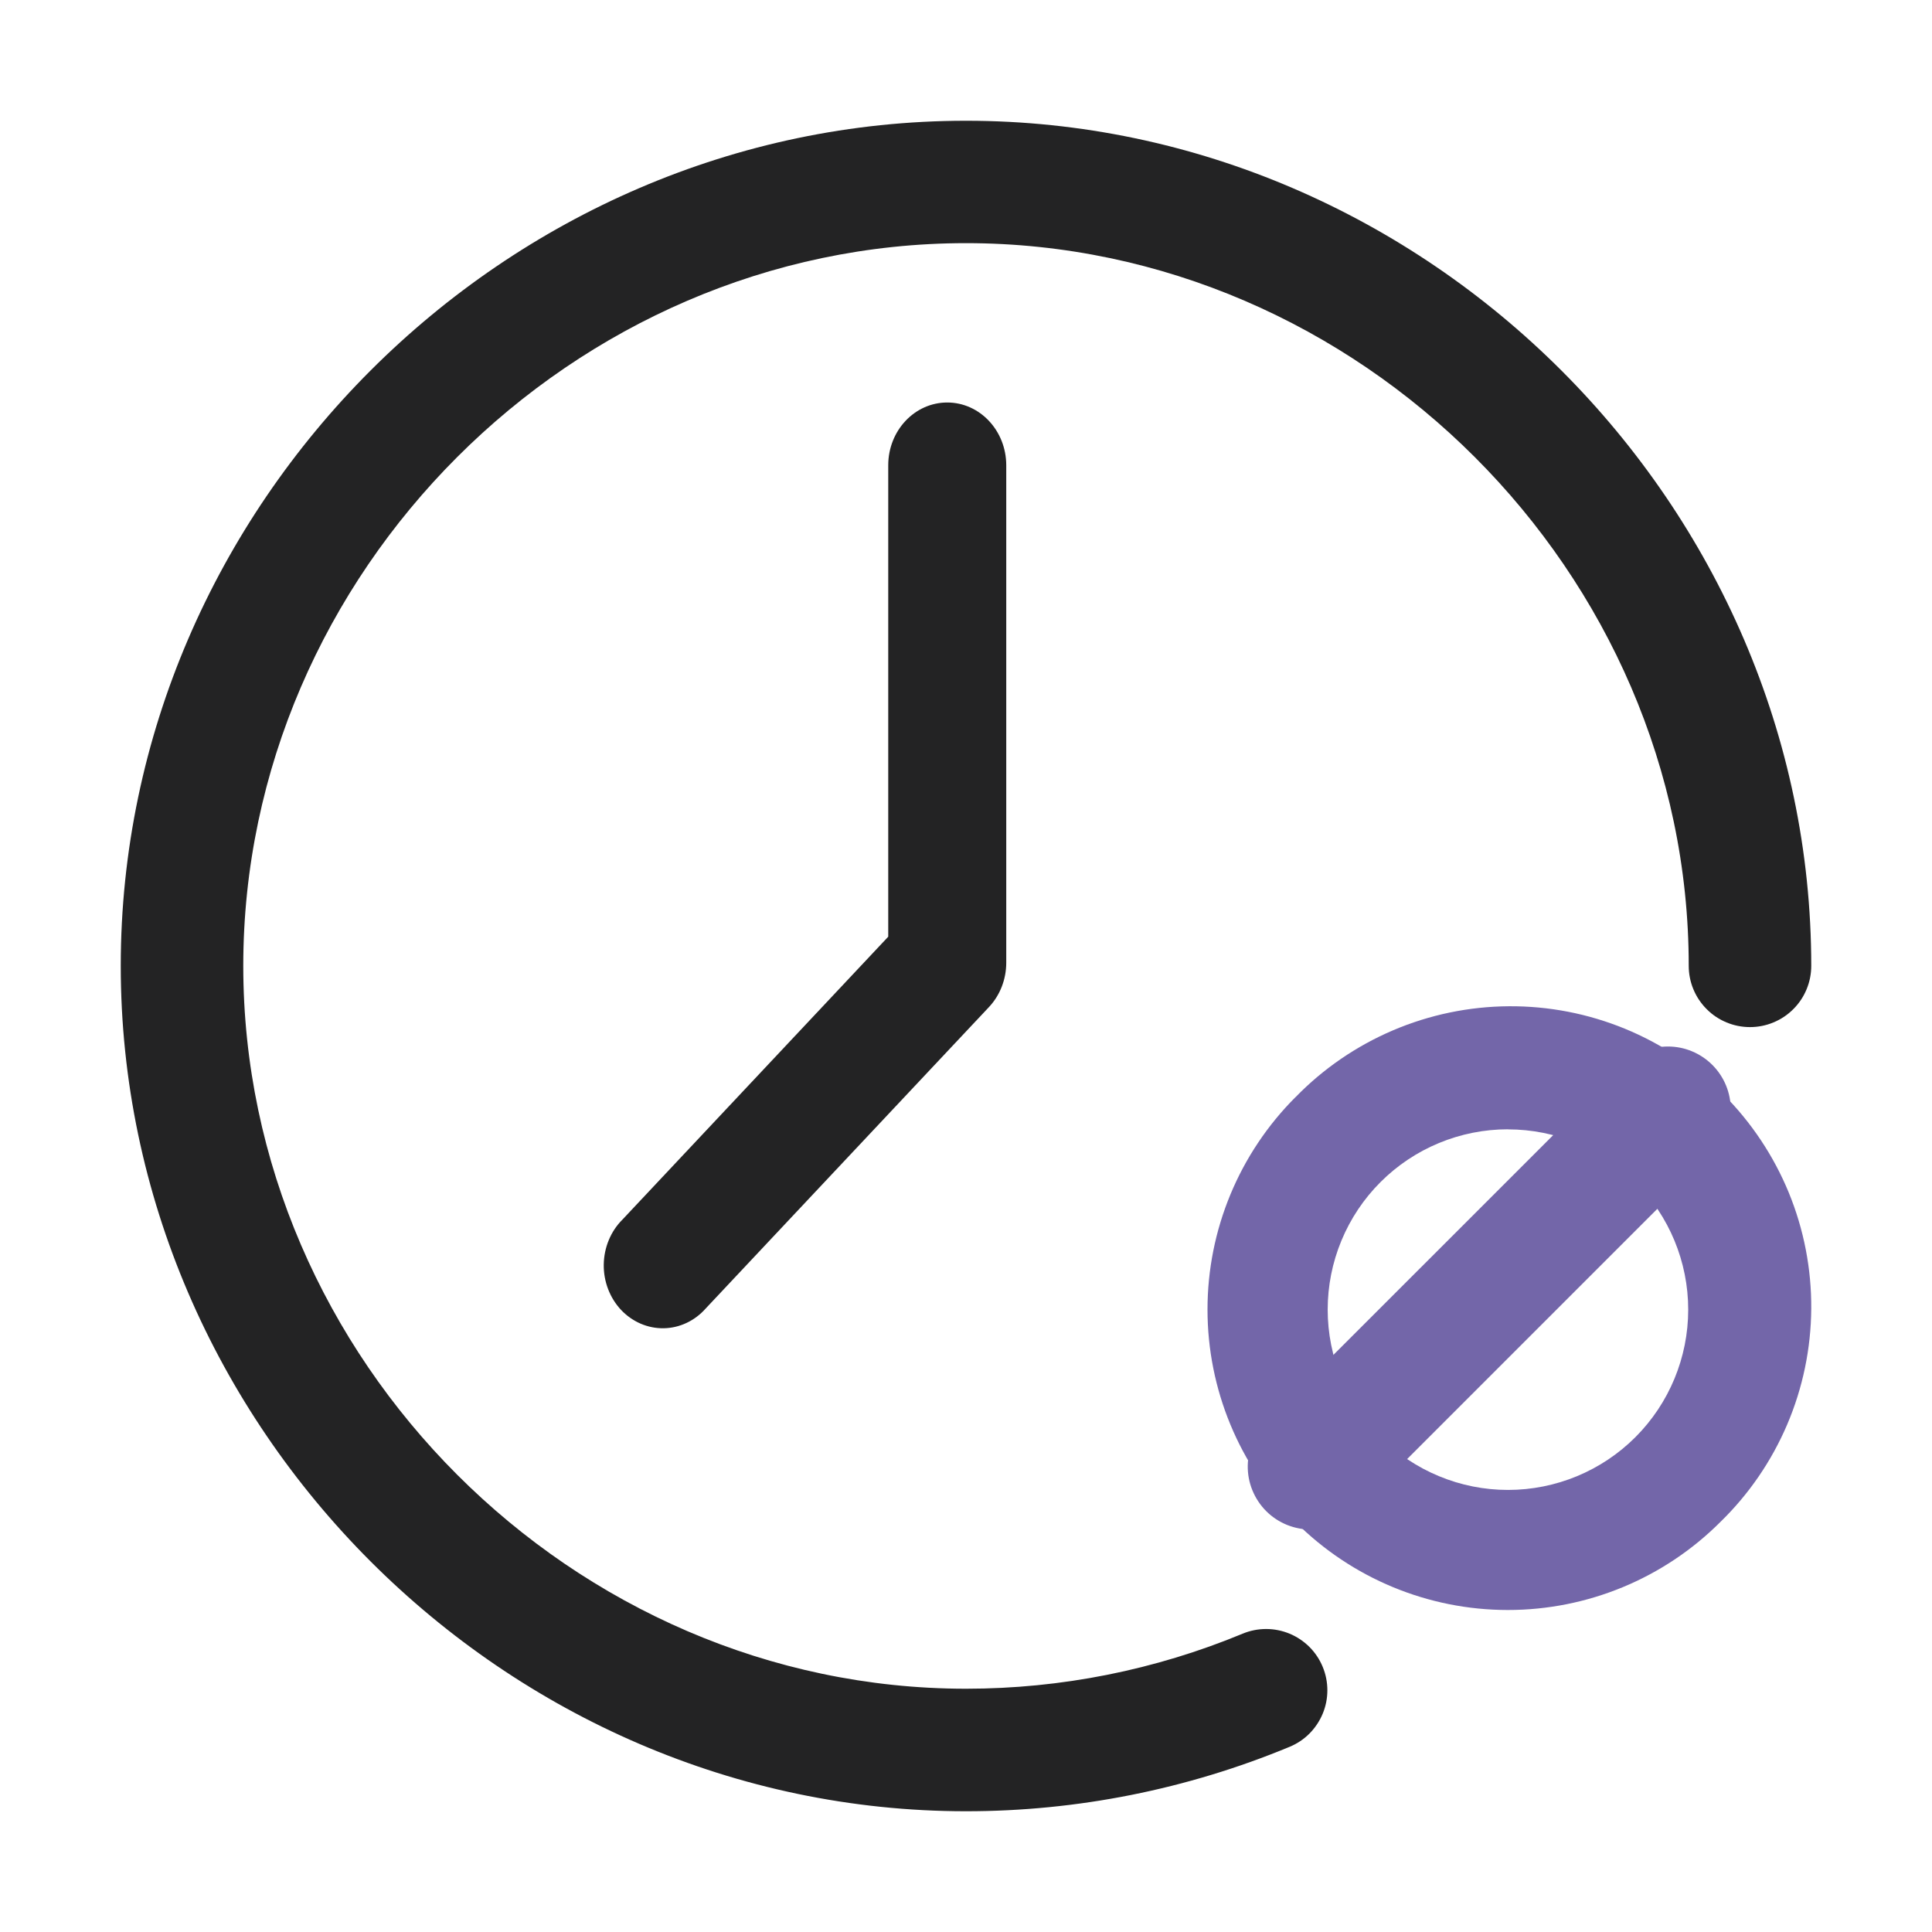
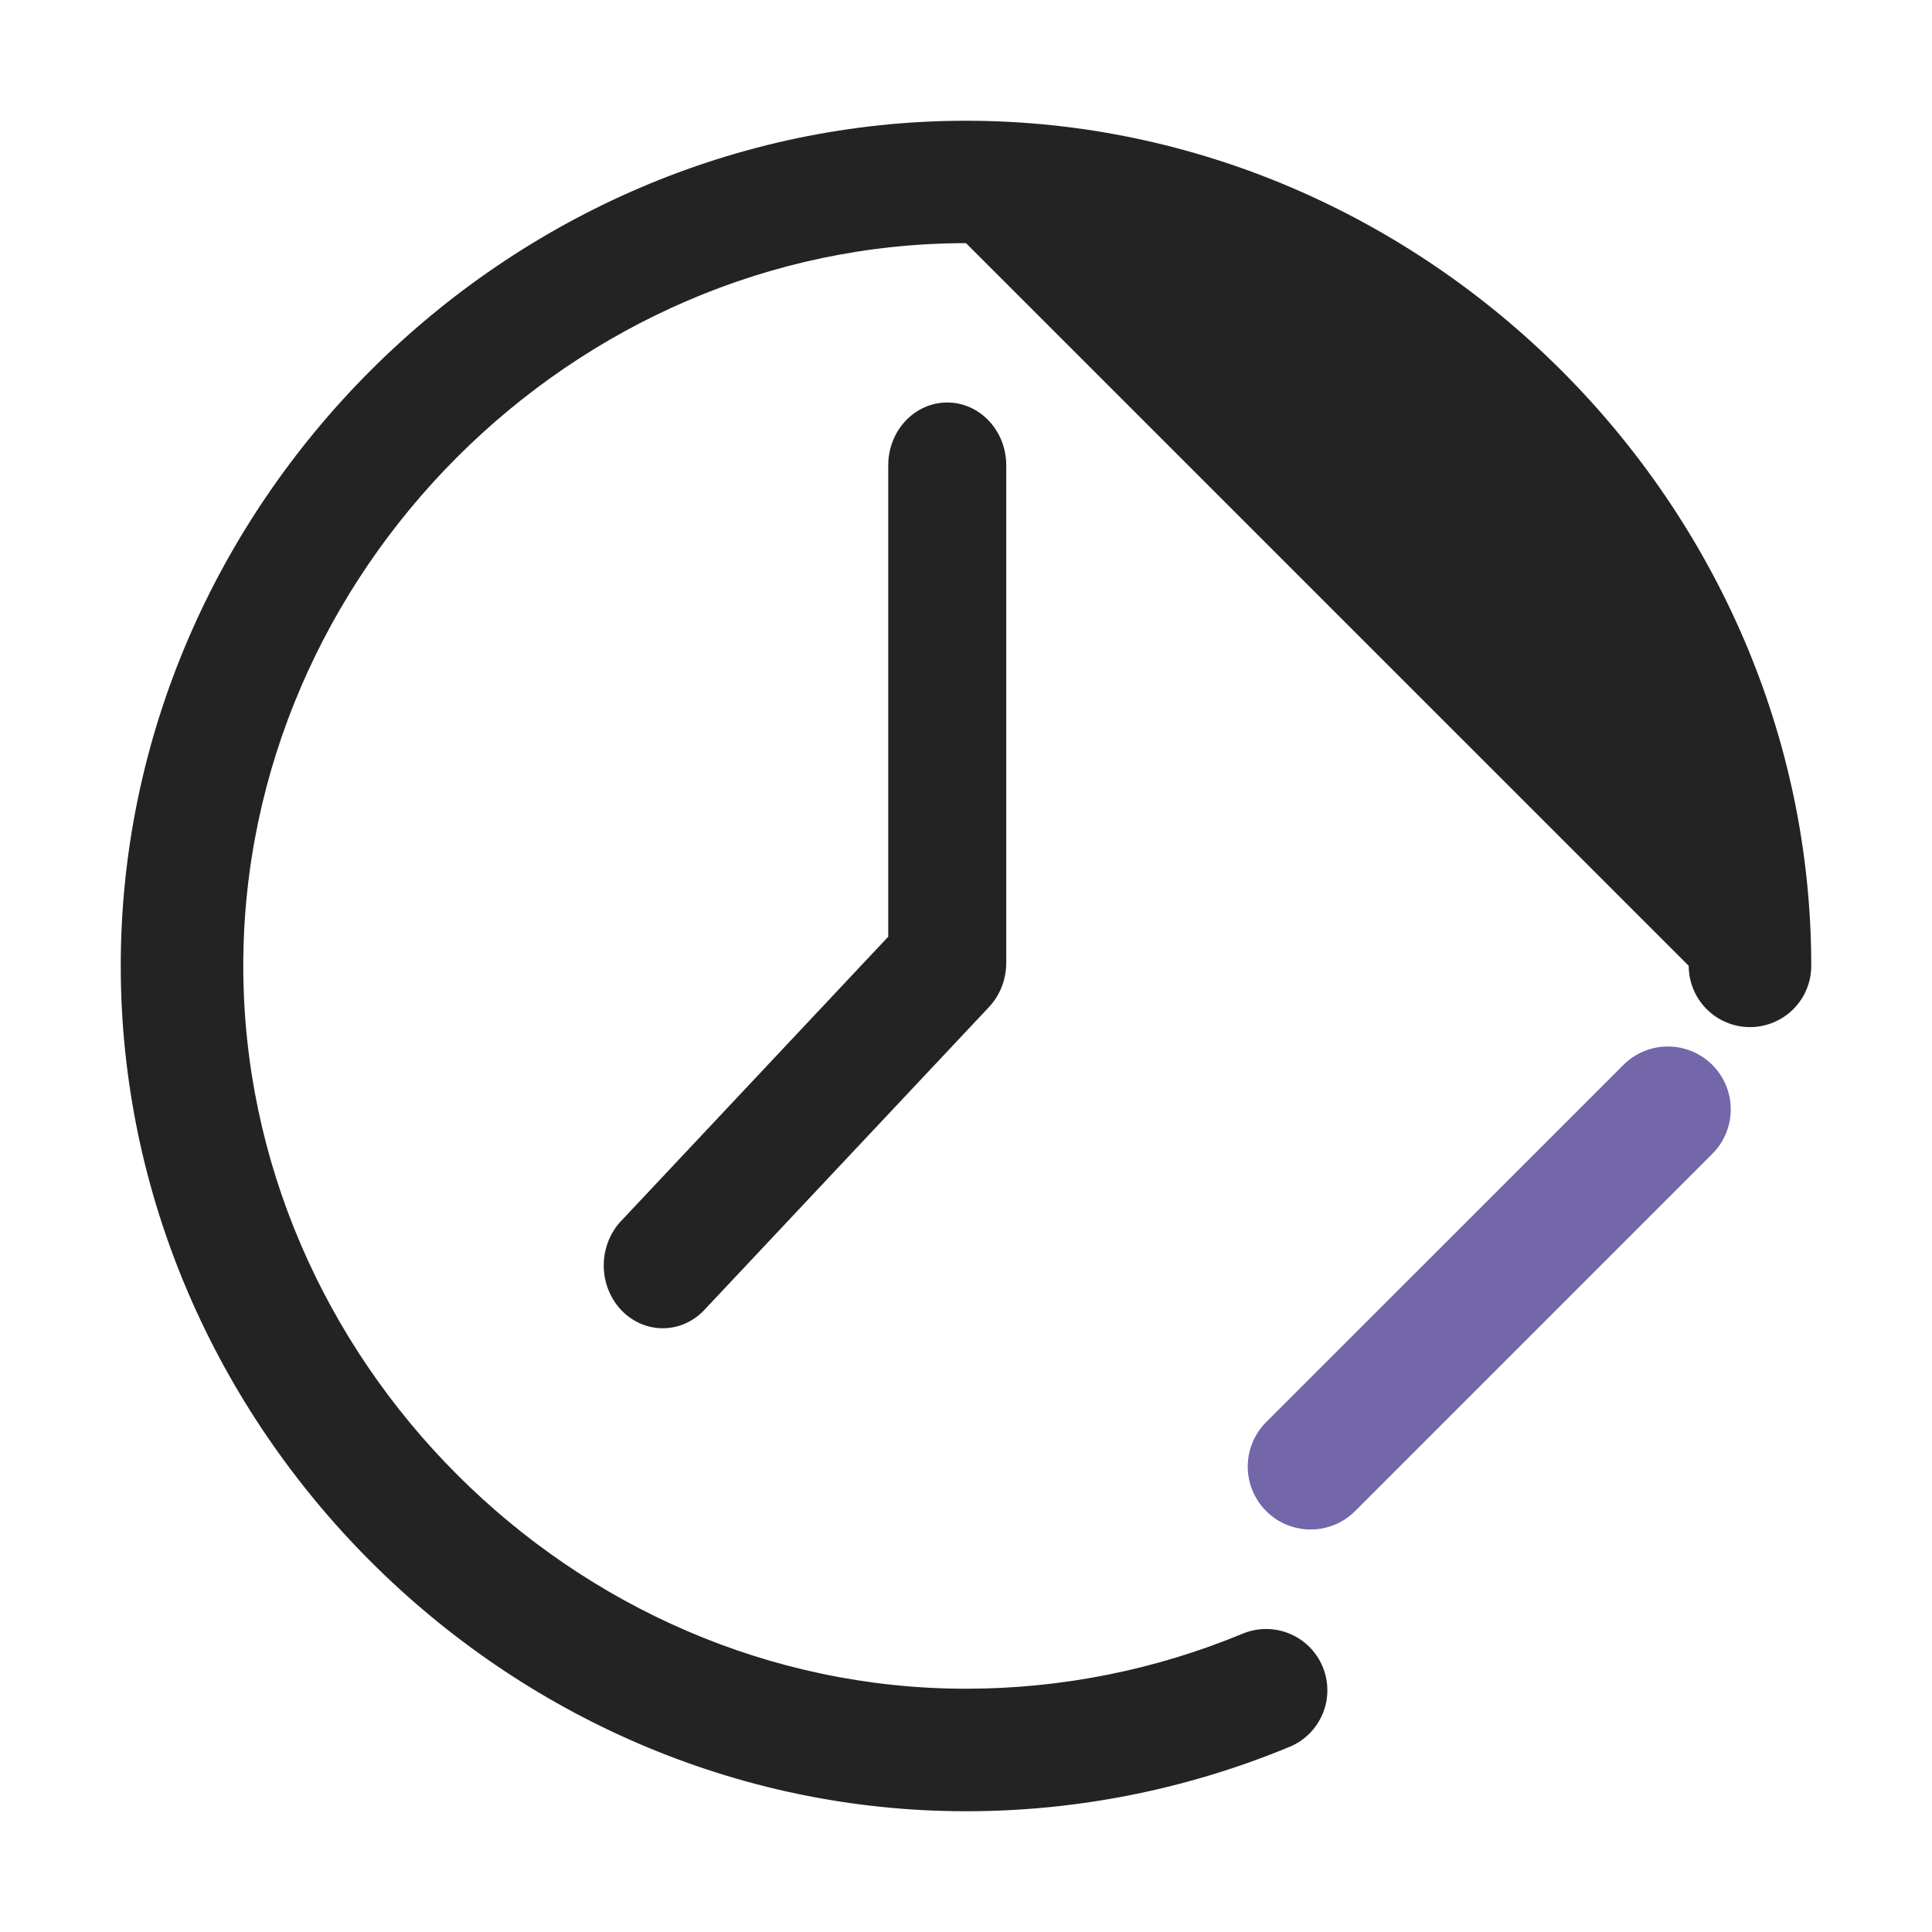
<svg xmlns="http://www.w3.org/2000/svg" width="48" height="48" viewBox="0 0 48 48" fill="none">
-   <path fill-rule="evenodd" clip-rule="evenodd" d="M24 6.041C14.23 6.041 6.044 14.23 6.044 23.996C6.044 33.768 14.233 41.956 24.002 41.956C26.362 41.956 28.697 41.491 30.874 40.588C31.059 40.511 31.257 40.472 31.457 40.472C31.657 40.472 31.854 40.512 32.039 40.588C32.224 40.665 32.391 40.777 32.533 40.918C32.674 41.06 32.786 41.227 32.862 41.412C32.939 41.597 32.978 41.795 32.978 41.995C32.978 42.194 32.939 42.392 32.862 42.577C32.785 42.761 32.673 42.929 32.532 43.071C32.391 43.212 32.223 43.324 32.038 43.4C29.491 44.456 26.76 45 24.002 45C12.55 45 3 35.448 3 23.996C3 12.55 12.55 3 24 3C35.45 3 45 12.55 45 23.996C45 24.196 44.961 24.394 44.884 24.579C44.808 24.763 44.696 24.931 44.554 25.072C44.413 25.214 44.245 25.326 44.06 25.402C43.876 25.479 43.678 25.518 43.478 25.518C43.278 25.518 43.08 25.479 42.896 25.402C42.711 25.326 42.543 25.214 42.402 25.072C42.261 24.931 42.148 24.763 42.072 24.579C41.995 24.394 41.956 24.196 41.956 23.996C41.956 14.23 33.767 6.041 24 6.041Z" fill="#232324" />
+   <path fill-rule="evenodd" clip-rule="evenodd" d="M24 6.041C14.23 6.041 6.044 14.23 6.044 23.996C6.044 33.768 14.233 41.956 24.002 41.956C26.362 41.956 28.697 41.491 30.874 40.588C31.059 40.511 31.257 40.472 31.457 40.472C31.657 40.472 31.854 40.512 32.039 40.588C32.224 40.665 32.391 40.777 32.533 40.918C32.674 41.06 32.786 41.227 32.862 41.412C32.939 41.597 32.978 41.795 32.978 41.995C32.978 42.194 32.939 42.392 32.862 42.577C32.785 42.761 32.673 42.929 32.532 43.071C32.391 43.212 32.223 43.324 32.038 43.4C29.491 44.456 26.76 45 24.002 45C12.55 45 3 35.448 3 23.996C3 12.55 12.55 3 24 3C35.45 3 45 12.55 45 23.996C45 24.196 44.961 24.394 44.884 24.579C44.808 24.763 44.696 24.931 44.554 25.072C44.413 25.214 44.245 25.326 44.06 25.402C43.876 25.479 43.678 25.518 43.478 25.518C43.278 25.518 43.08 25.479 42.896 25.402C42.711 25.326 42.543 25.214 42.402 25.072C42.261 24.931 42.148 24.763 42.072 24.579C41.995 24.394 41.956 24.196 41.956 23.996Z" fill="#232324" />
  <path fill-rule="evenodd" clip-rule="evenodd" d="M23.534 10C24.343 10 25 10.699 25 11.56V23.919C25 24.332 24.845 24.728 24.571 25.02L17.533 32.509C17.399 32.661 17.237 32.783 17.058 32.867C16.878 32.952 16.685 32.997 16.488 33C16.292 33.003 16.098 32.964 15.916 32.886C15.734 32.807 15.569 32.691 15.43 32.544C15.291 32.396 15.182 32.22 15.108 32.027C15.034 31.834 14.997 31.626 15 31.418C15.003 31.209 15.045 31.003 15.124 30.812C15.203 30.62 15.317 30.448 15.46 30.305L22.068 23.272V11.56C22.068 10.697 22.725 10 23.534 10Z" fill="#232324" />
  <path fill-rule="evenodd" clip-rule="evenodd" d="M42.543 26.458C42.836 26.751 43 27.148 43 27.562C43 27.976 42.836 28.373 42.543 28.666L33.701 37.509C33.557 37.661 33.385 37.783 33.194 37.867C33.002 37.952 32.796 37.997 32.587 38C32.378 38.003 32.17 37.964 31.976 37.886C31.782 37.807 31.606 37.691 31.458 37.543C31.31 37.395 31.194 37.219 31.115 37.025C31.036 36.832 30.997 36.624 31 36.415C31.003 36.206 31.048 35.999 31.132 35.808C31.216 35.617 31.338 35.444 31.49 35.3L40.333 26.458C40.478 26.313 40.65 26.198 40.84 26.119C41.029 26.04 41.233 26 41.438 26C41.643 26 41.847 26.04 42.036 26.119C42.226 26.198 42.398 26.313 42.543 26.458Z" fill="#7366A9" />
-   <path fill-rule="evenodd" clip-rule="evenodd" d="M32.187 27.259C32.876 26.55 33.7 25.986 34.609 25.598C35.519 25.21 36.496 25.007 37.485 25C38.474 24.993 39.454 25.183 40.369 25.558C41.284 25.934 42.115 26.487 42.814 27.186C43.513 27.886 44.066 28.717 44.442 29.631C44.817 30.546 45.007 31.527 45 32.516C44.993 33.504 44.79 34.482 44.402 35.392C44.014 36.301 43.45 37.125 42.741 37.814C41.341 39.214 39.443 40 37.463 40C35.483 40 33.585 39.213 32.185 37.813C30.786 36.413 30 34.514 30 32.535C30 30.555 30.787 28.657 32.187 27.257V27.259ZM35.751 28.398C36.294 28.173 36.877 28.057 37.465 28.057V28.059C38.653 28.059 39.792 28.531 40.632 29.371C41.471 30.211 41.943 31.35 41.943 32.538C41.943 33.726 41.471 34.865 40.632 35.705C39.792 36.545 38.653 37.017 37.465 37.017C36.877 37.017 36.294 36.901 35.751 36.675C35.207 36.45 34.714 36.12 34.298 35.705C33.882 35.288 33.552 34.795 33.327 34.251C33.102 33.708 32.986 33.125 32.986 32.537C32.986 31.948 33.102 31.366 33.327 30.823C33.552 30.279 33.882 29.785 34.298 29.369C34.714 28.953 35.207 28.623 35.751 28.398Z" fill="#7366A9" />
</svg>